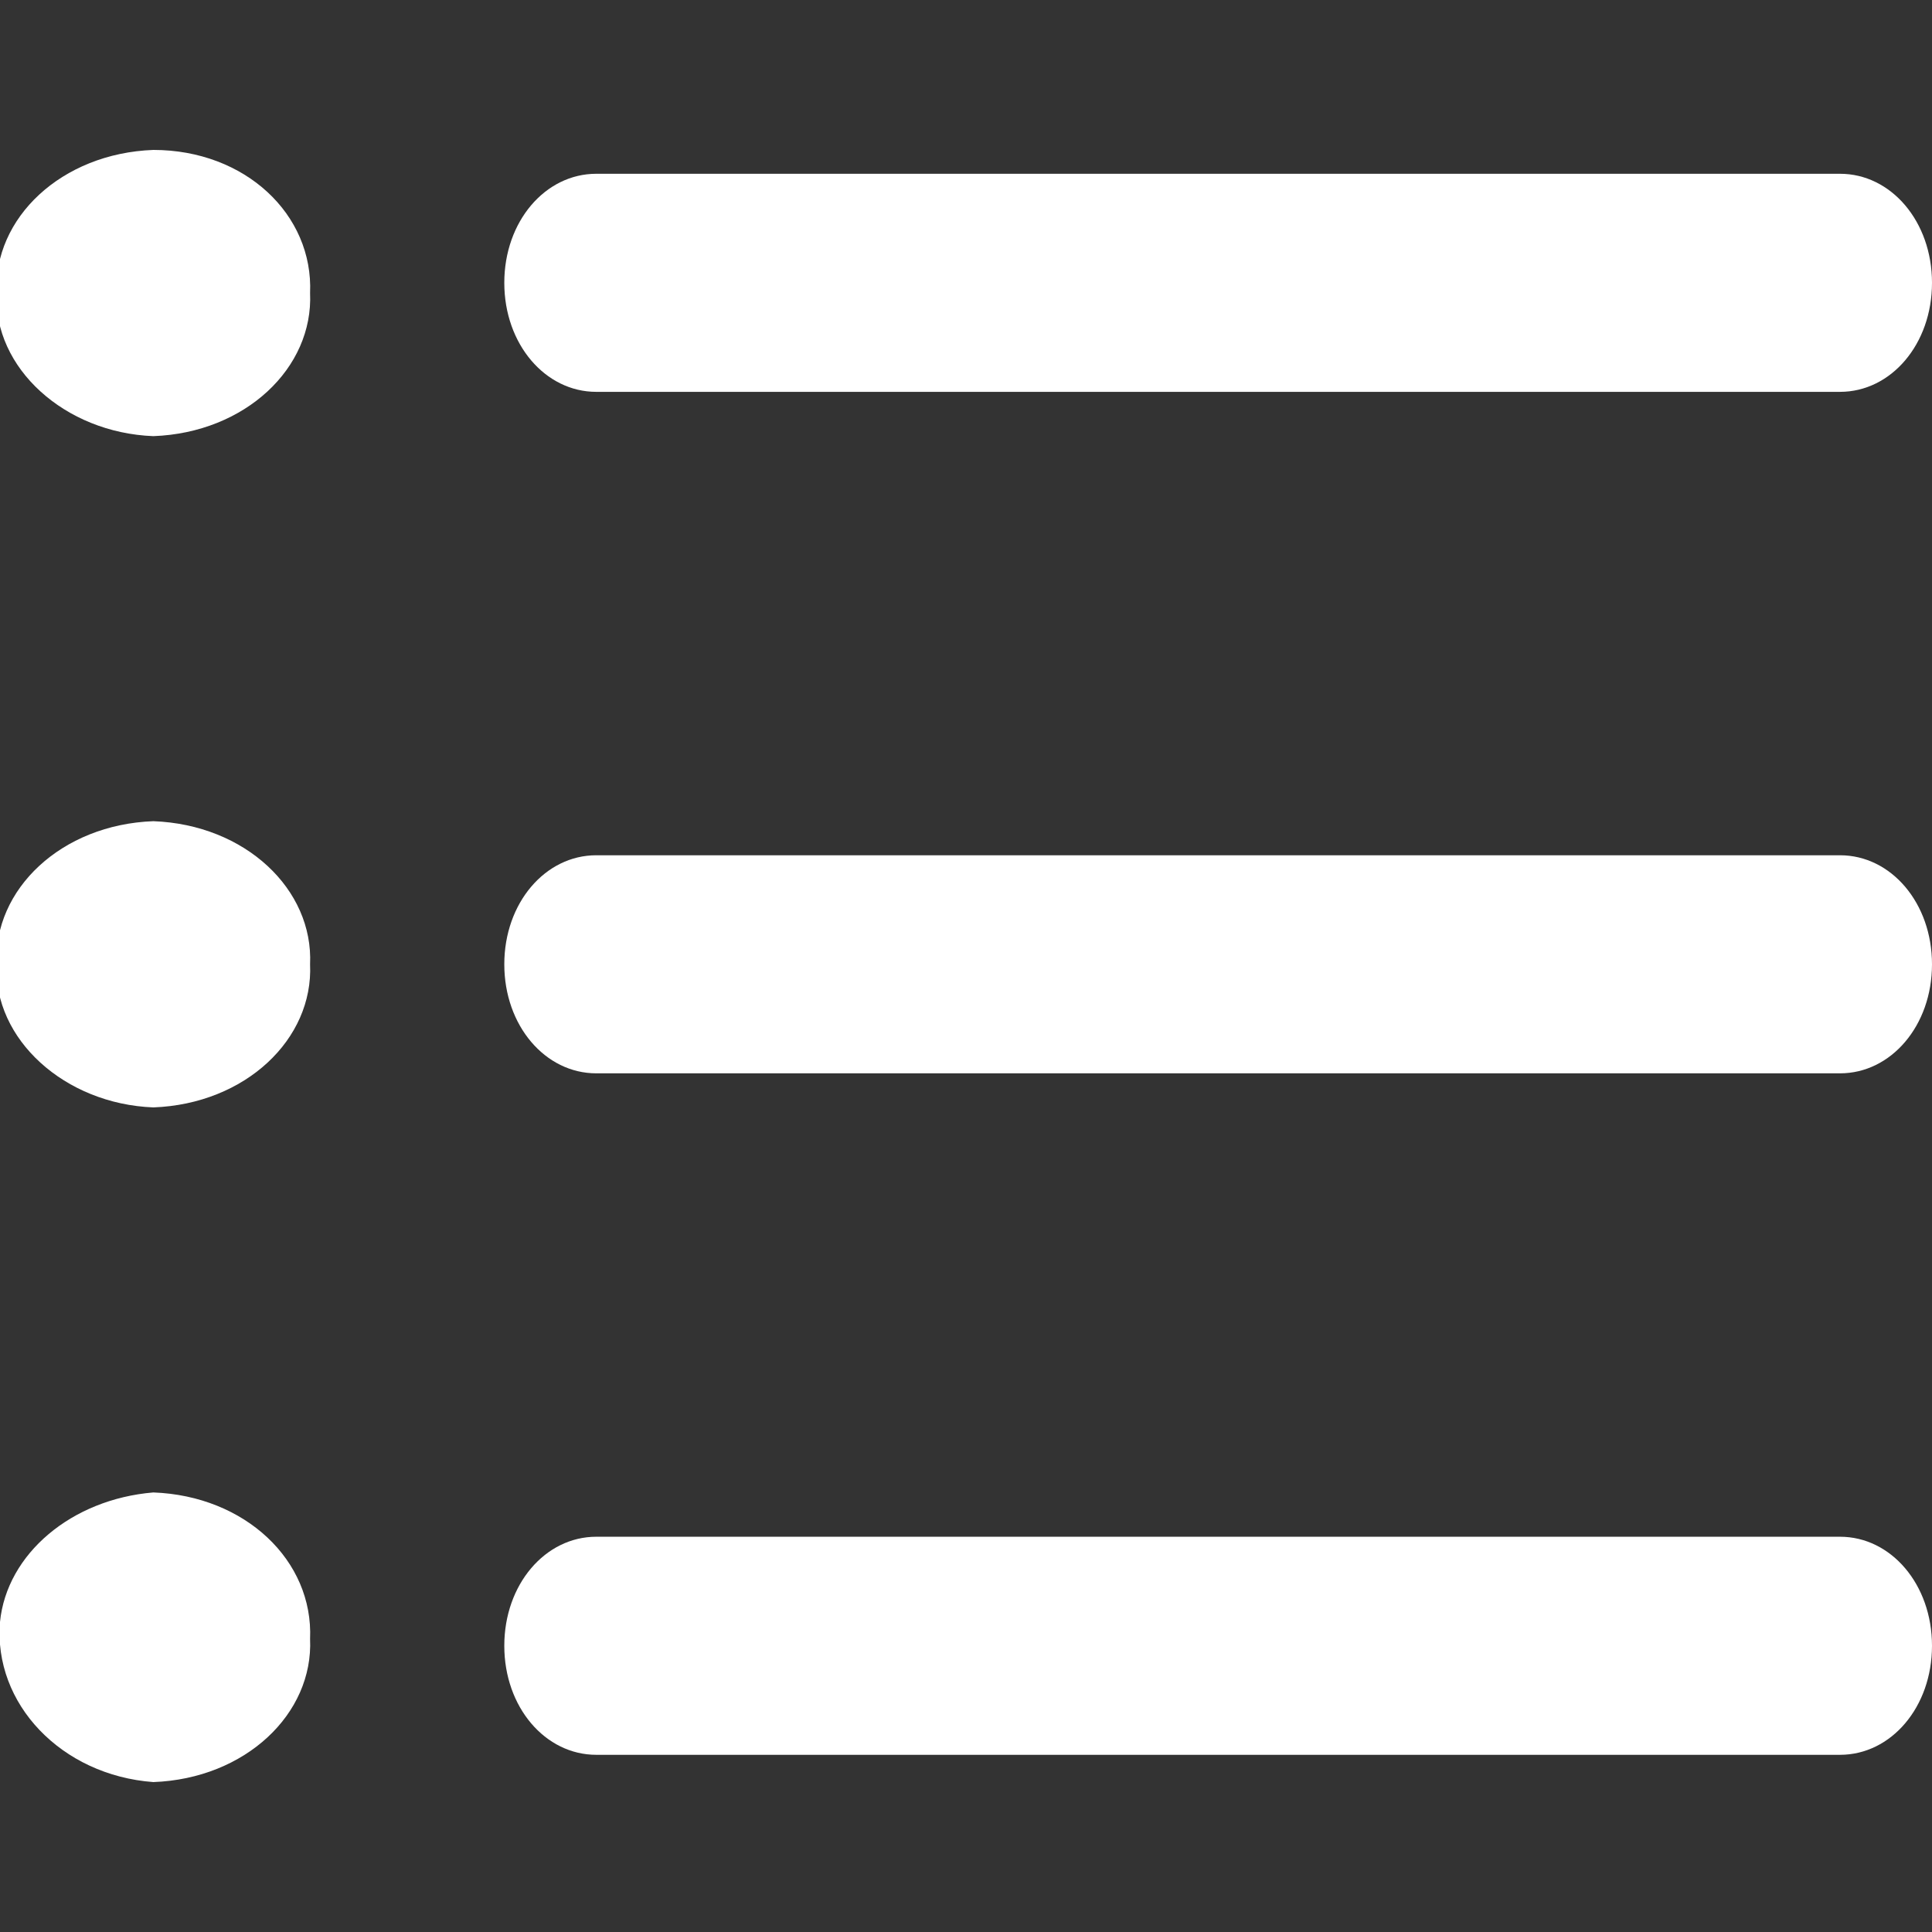
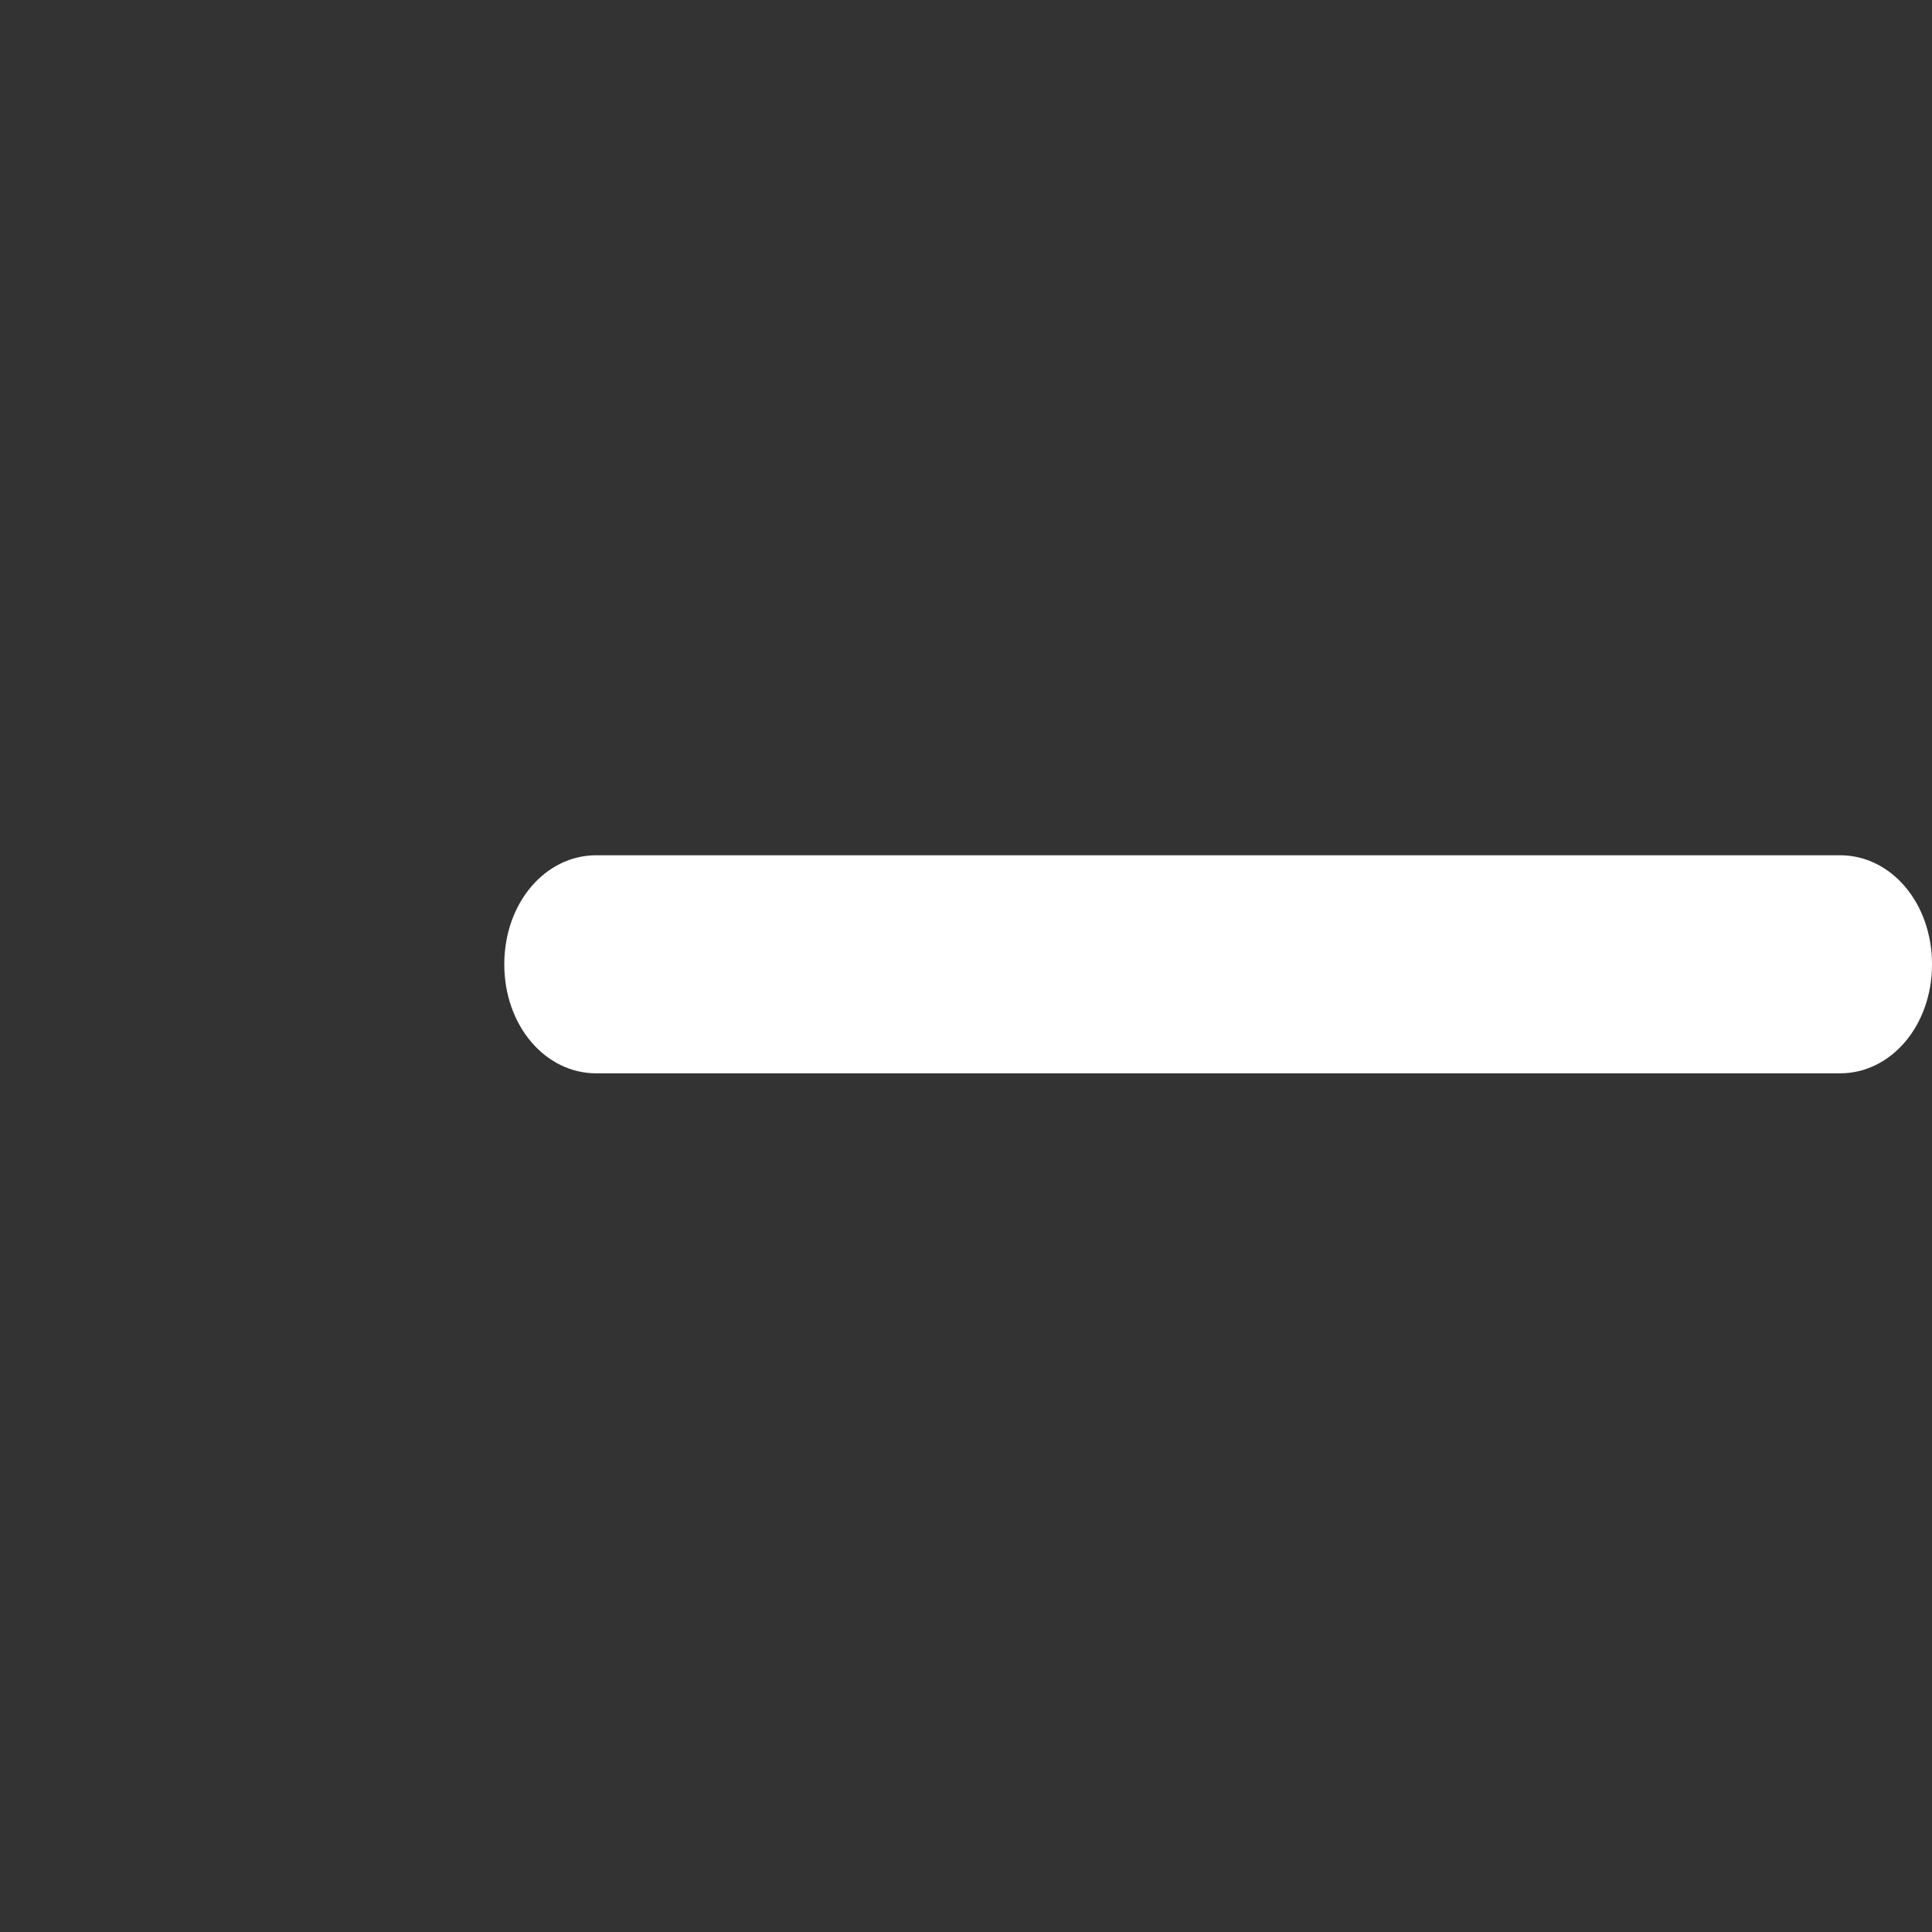
<svg xmlns="http://www.w3.org/2000/svg" version="1.1" id="Layer_1" x="0px" y="0px" viewBox="0 0 56.7 56.7" style="enable-background:new 0 0 56.7 56.7;" xml:space="preserve">
  <rect x="0" y="0" width="56.7" height="56.7" fill="#333333" stroke="none" />
  <style type="text/css">
	.st0{fill:#ffffff;}
</style>
  <title>icon__top-categories</title>
-   <path class="st0" d="M54,51.5H17.5c-1.5,0-2.7-1.4-2.7-3.2s1.2-3.2,2.7-3.2H54c1.5,0,2.7,1.4,2.7,3.2S55.5,51.5,54,51.5z" />
  <path class="st0" d="M54,31.5H17.5c-1.5,0-2.7-1.4-2.7-3.2c0-1.8,1.2-3.2,2.7-3.2H54c1.5,0,2.7,1.4,2.7,3.2  C56.7,30.1,55.5,31.5,54,31.5z" />
-   <path class="st0" d="M54,11.5H17.5c-1.5,0-2.7-1.4-2.7-3.2s1.2-3.2,2.7-3.2H54c1.5,0,2.7,1.4,2.7,3.2S55.5,11.5,54,11.5z" />
-   <path class="st0" d="M9.1,8.6c0.1,2.2-1.9,4.1-4.6,4.2c-2.6-0.1-4.7-2-4.6-4.2c-0.1-2.2,1.9-4.1,4.6-4.2C7.2,4.4,9.2,6.3,9.1,8.6z" />
-   <path class="st0" d="M9.1,28.3c0.1,2.2-1.9,4.1-4.6,4.2c-2.6-0.1-4.7-2-4.6-4.2c-0.1-2.2,1.9-4.1,4.6-4.2  C7.2,24.2,9.2,26.1,9.1,28.3z" />
-   <path class="st0" d="M9.1,48.1c0.1,2.2-1.9,4.1-4.6,4.2C1.8,52.1-0.2,50,0,47.6c0.2-2,2.1-3.6,4.5-3.8C7.2,43.9,9.2,45.8,9.1,48.1  L9.1,48.1z" />
</svg>